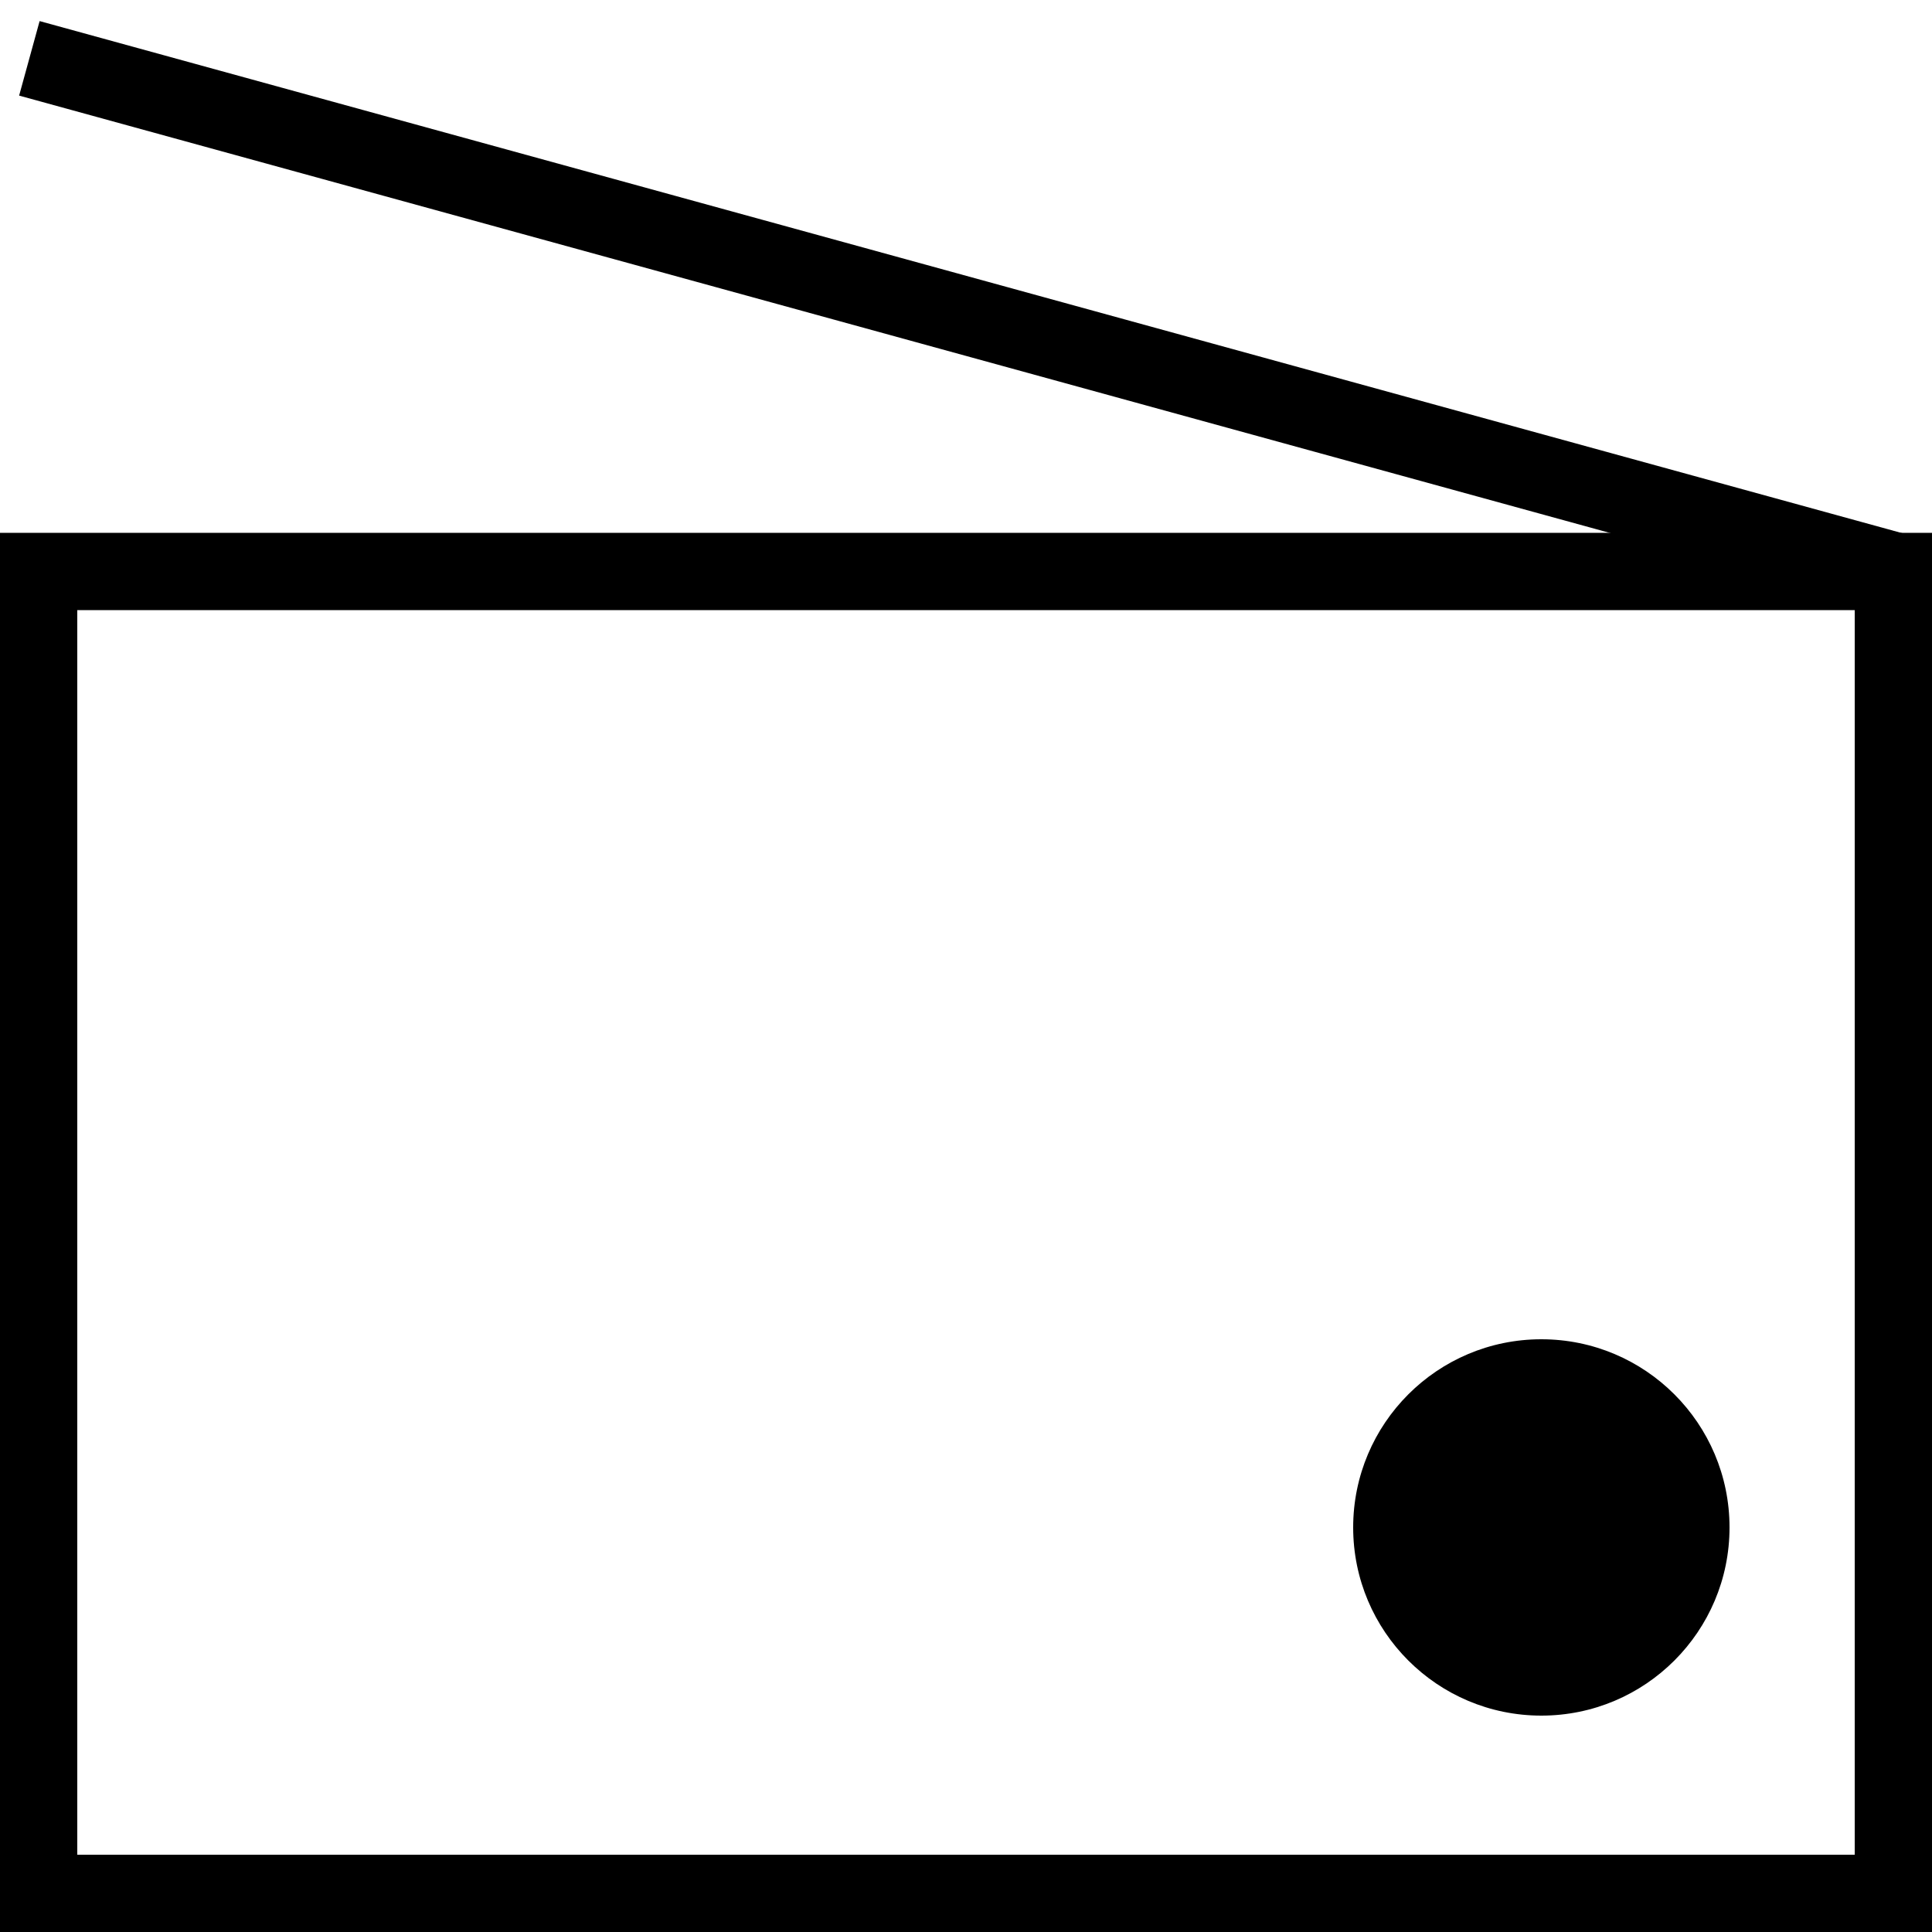
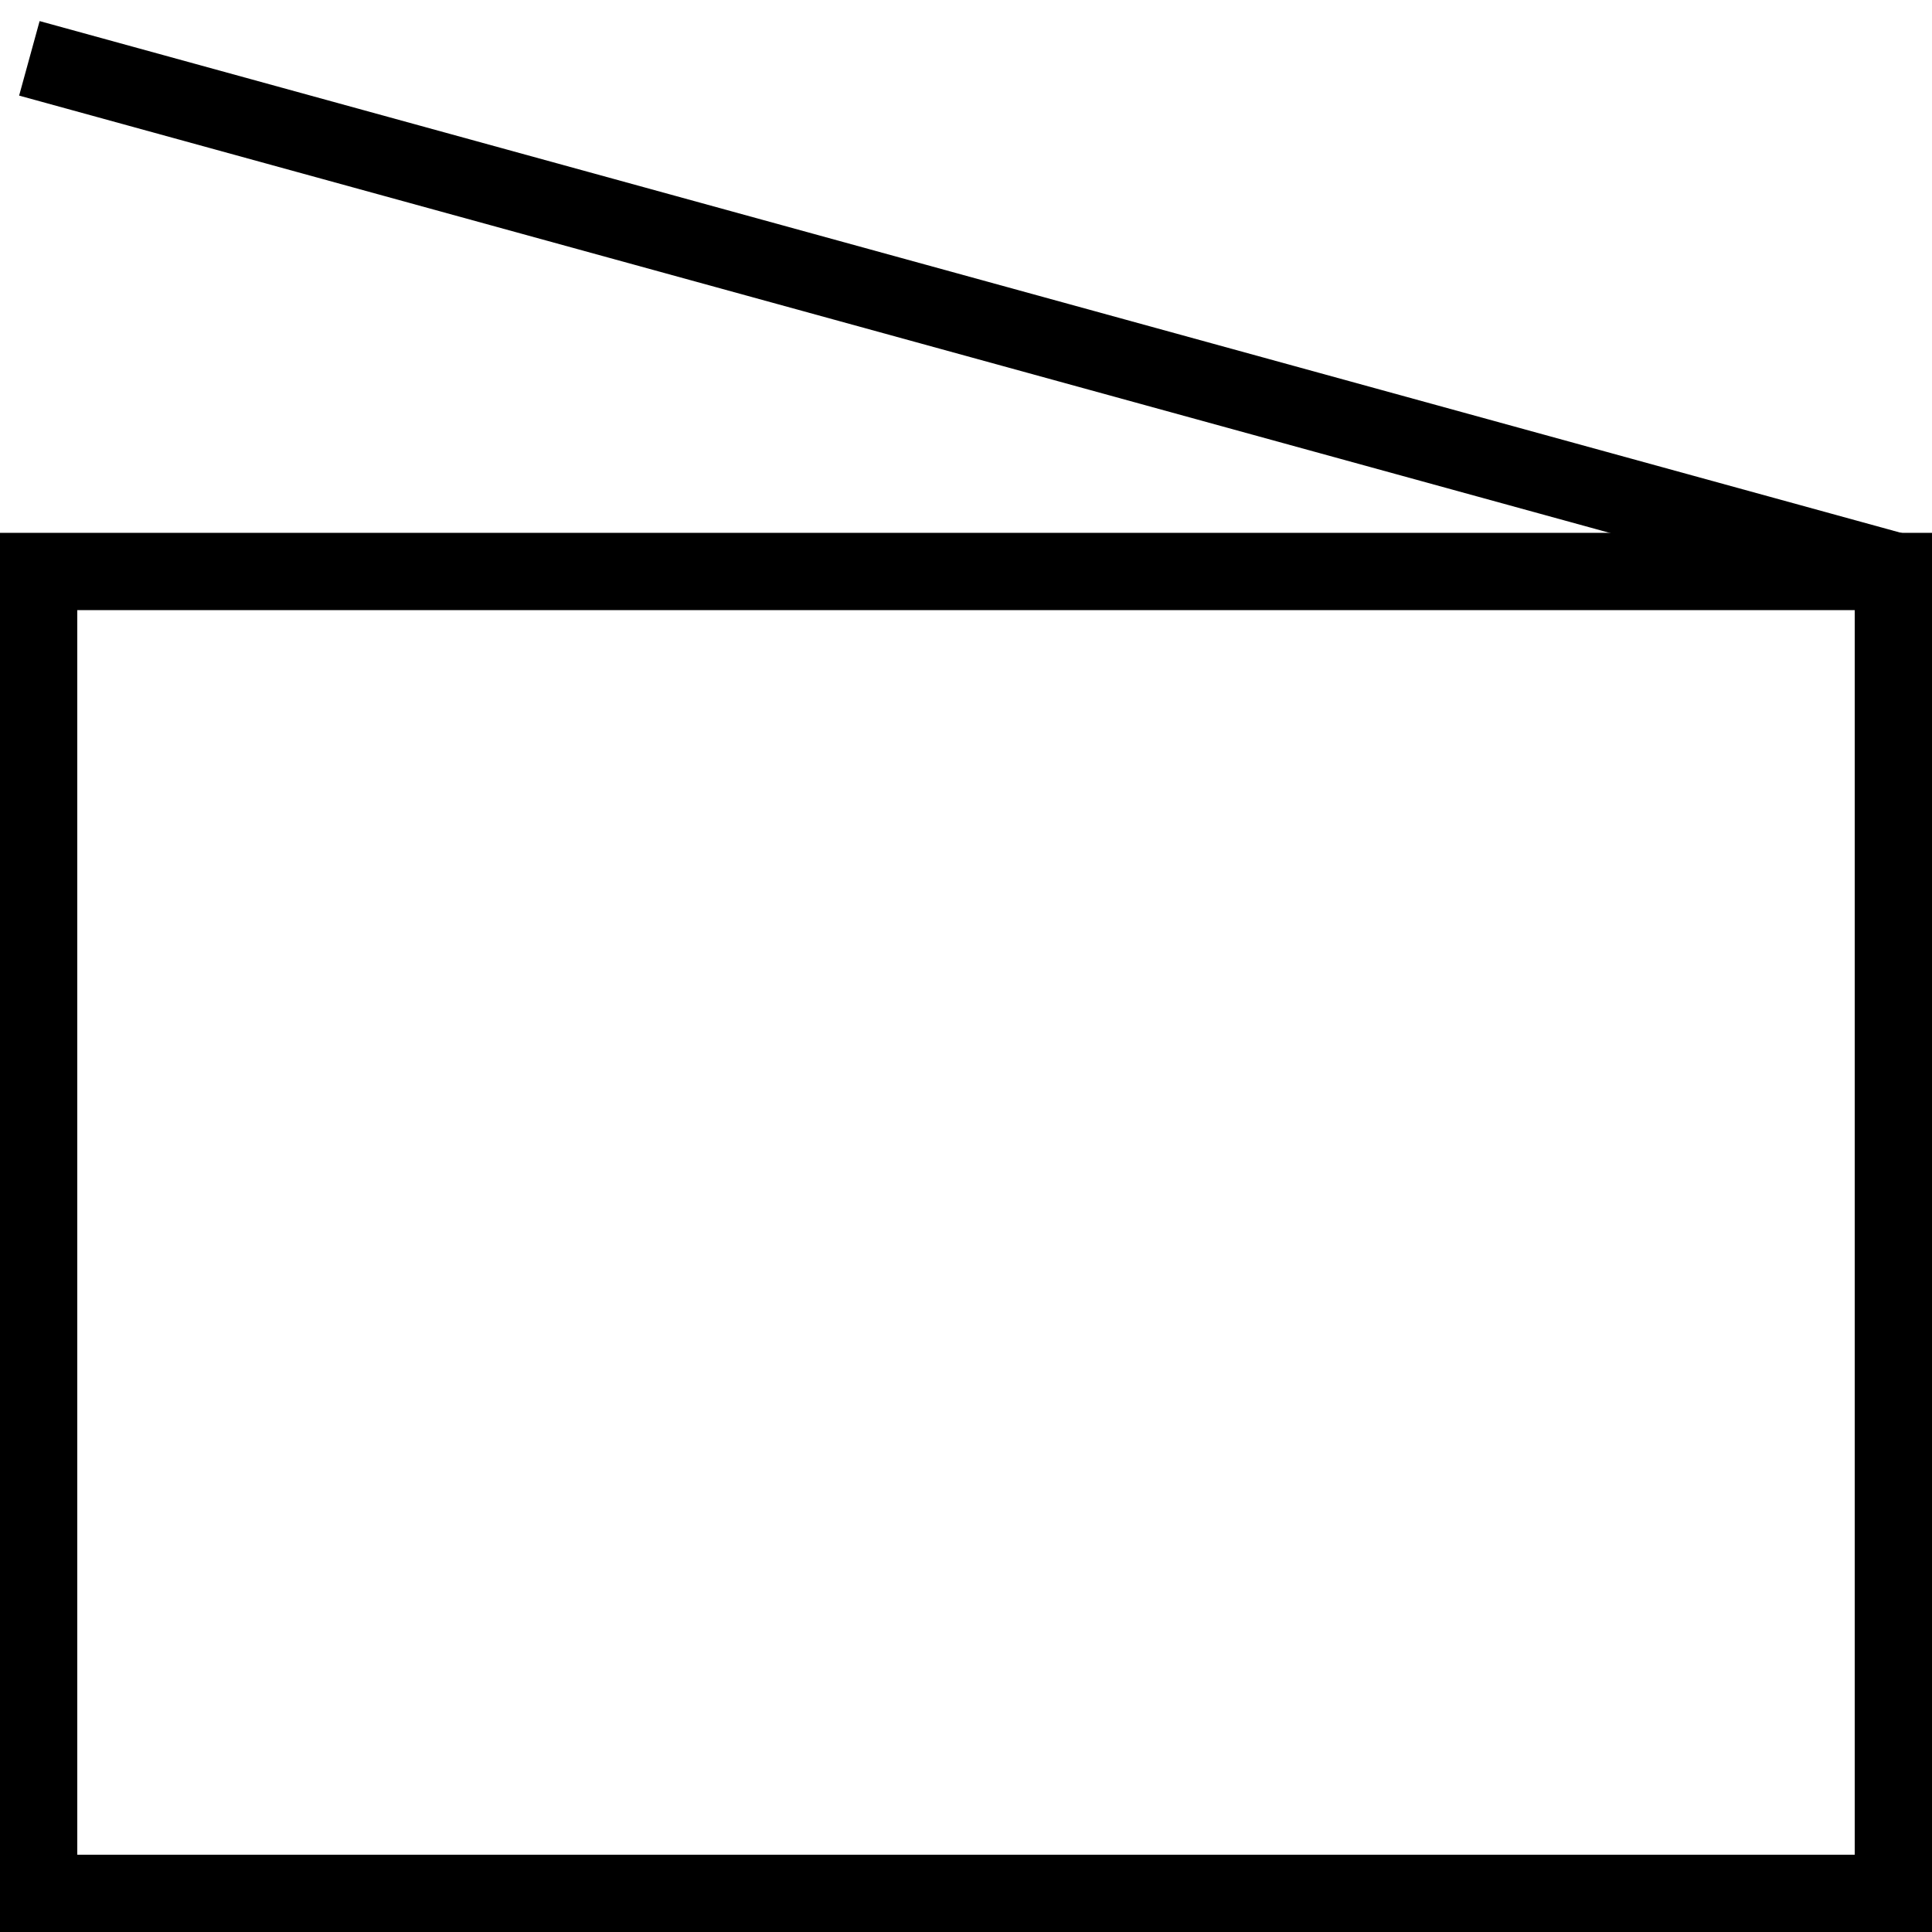
<svg xmlns="http://www.w3.org/2000/svg" id="a" data-name="Layer 1" viewBox="0 0 50 50">
  <defs>
    <style>
      .b {
        fill: none;
        stroke: #000;
        stroke-miterlimit: 10;
        stroke-width: 2px;
      }

      .c {
        stroke-width: 0px;
      }
    </style>
  </defs>
  <path class="c" d="M48,15.79v32.21H2V15.79h46M50,13.79H0v36.21h50V13.79h0Z" />
-   <circle class="c" cx="39.89" cy="39.53" r="4.87" />
  <line class="b" x1="49.32" y1="14.86" x2=".76" y2="1.51" />
</svg>